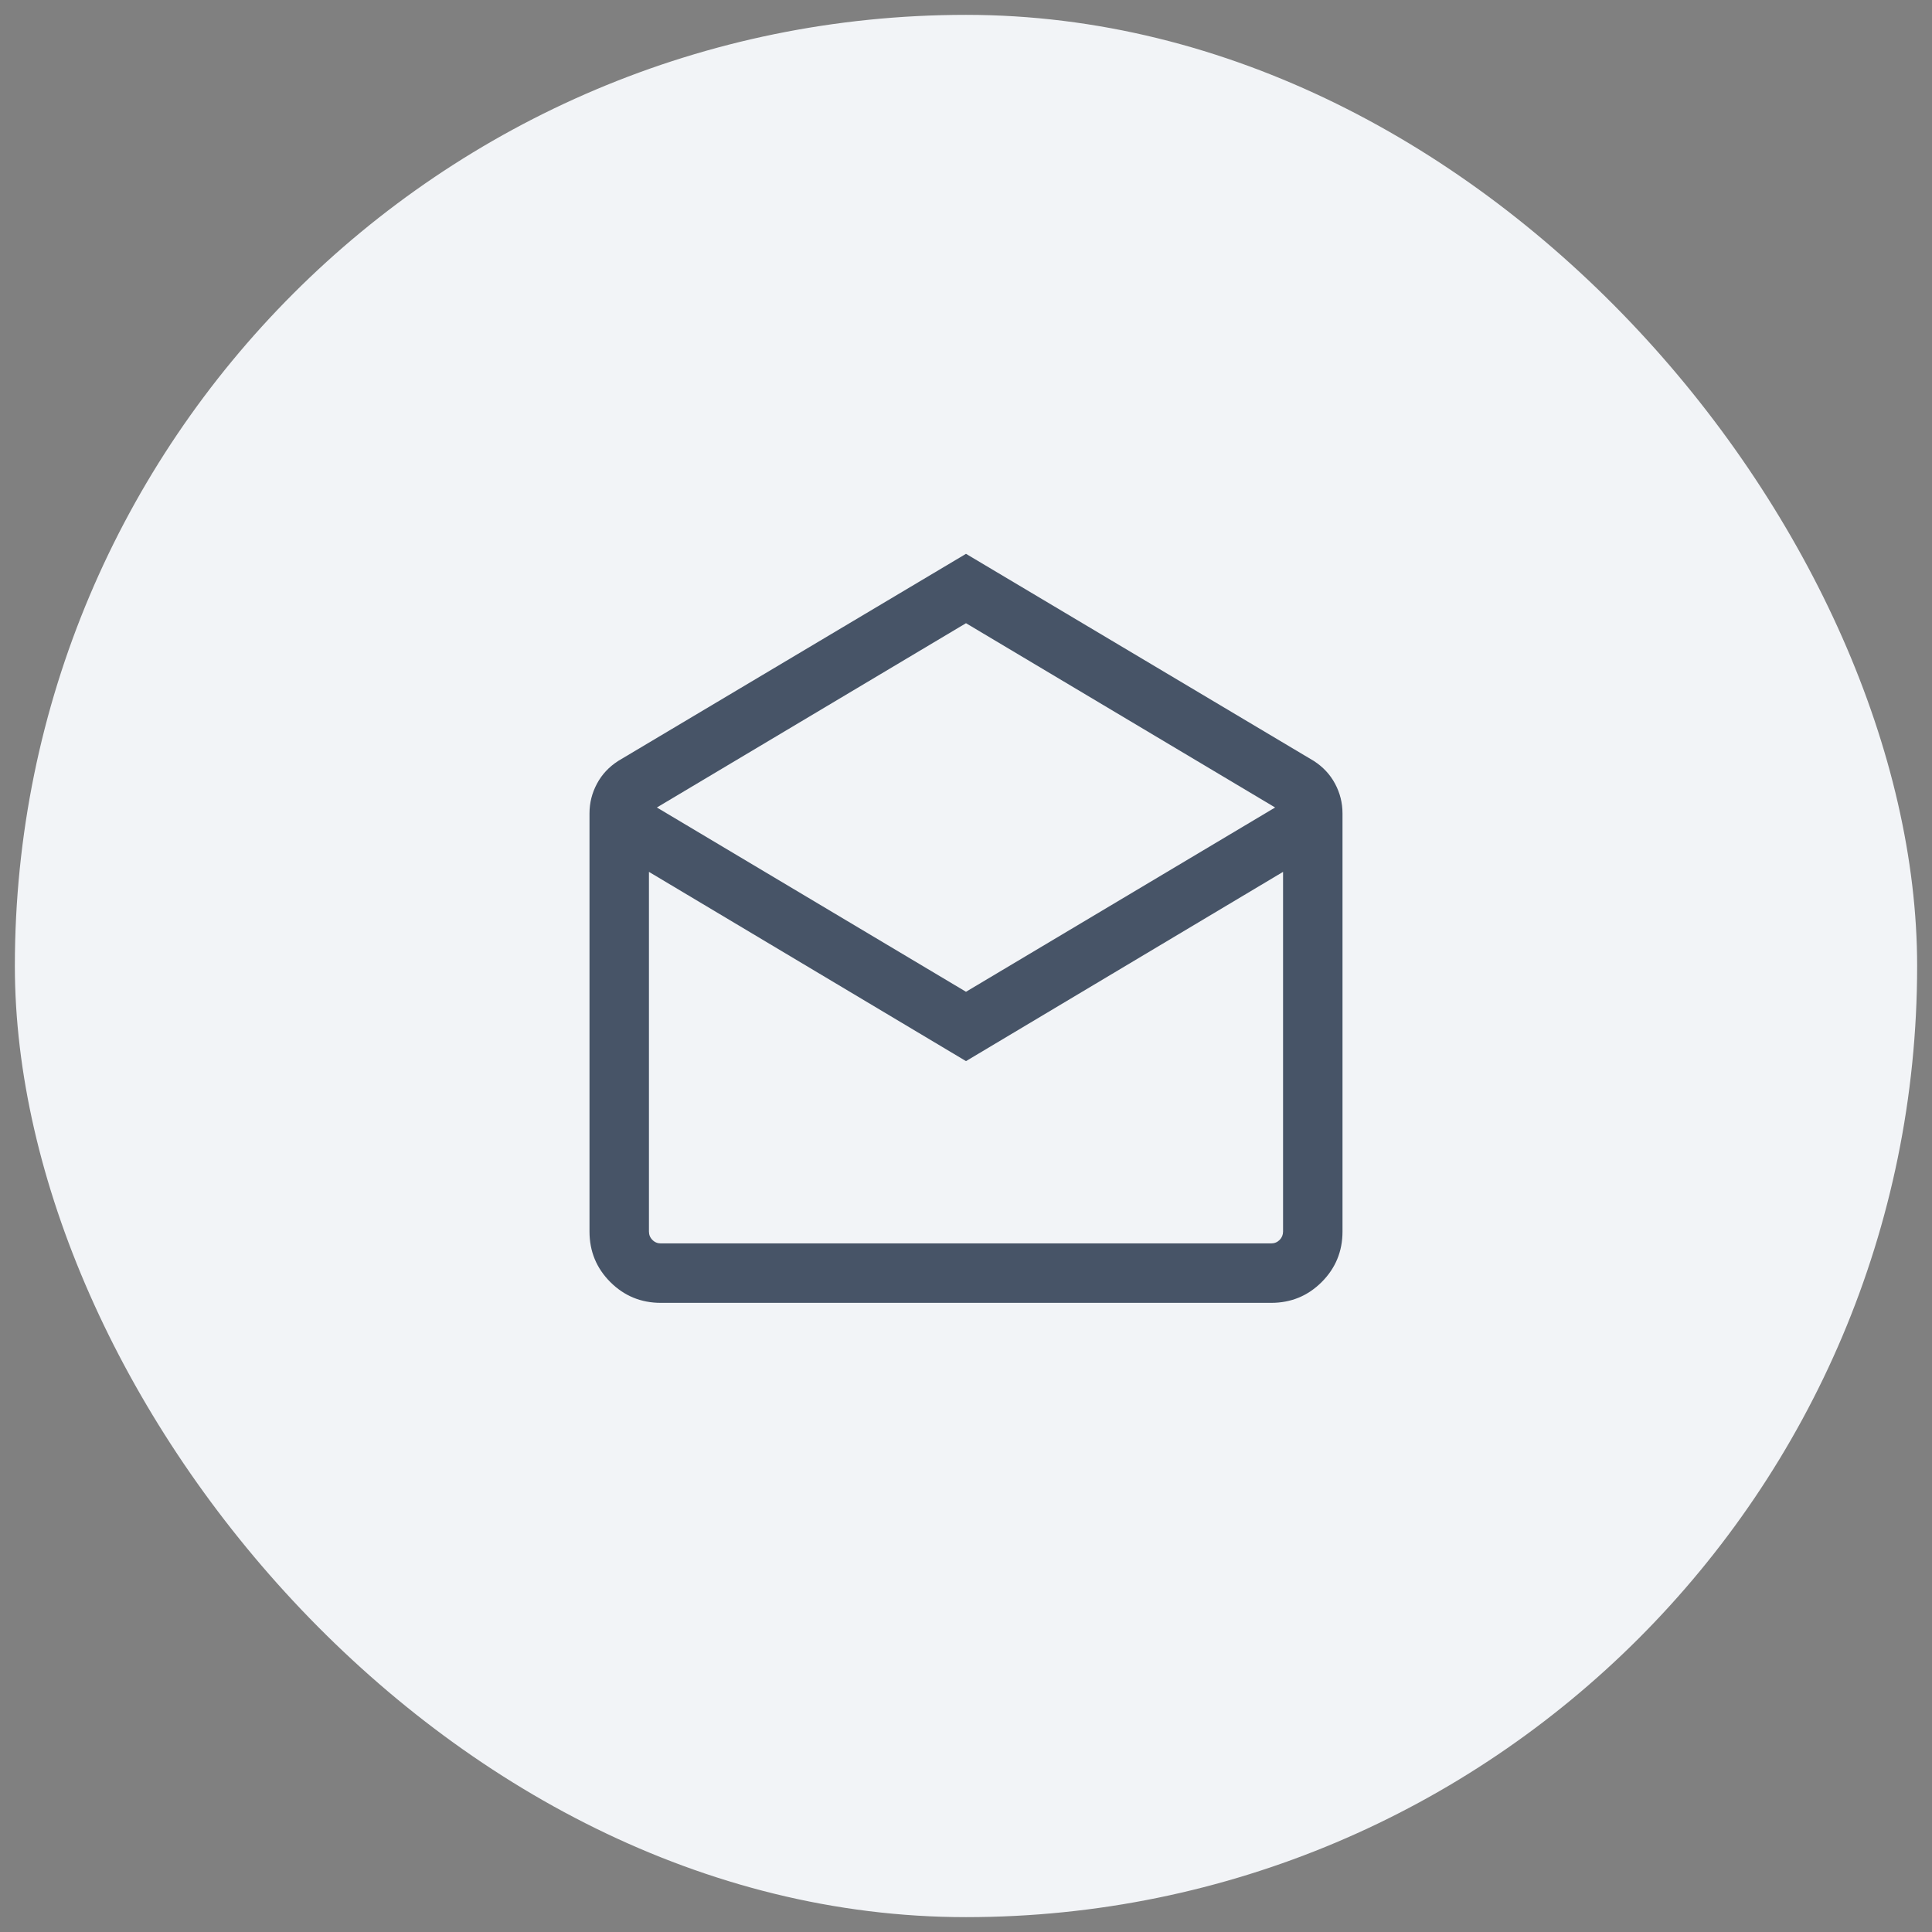
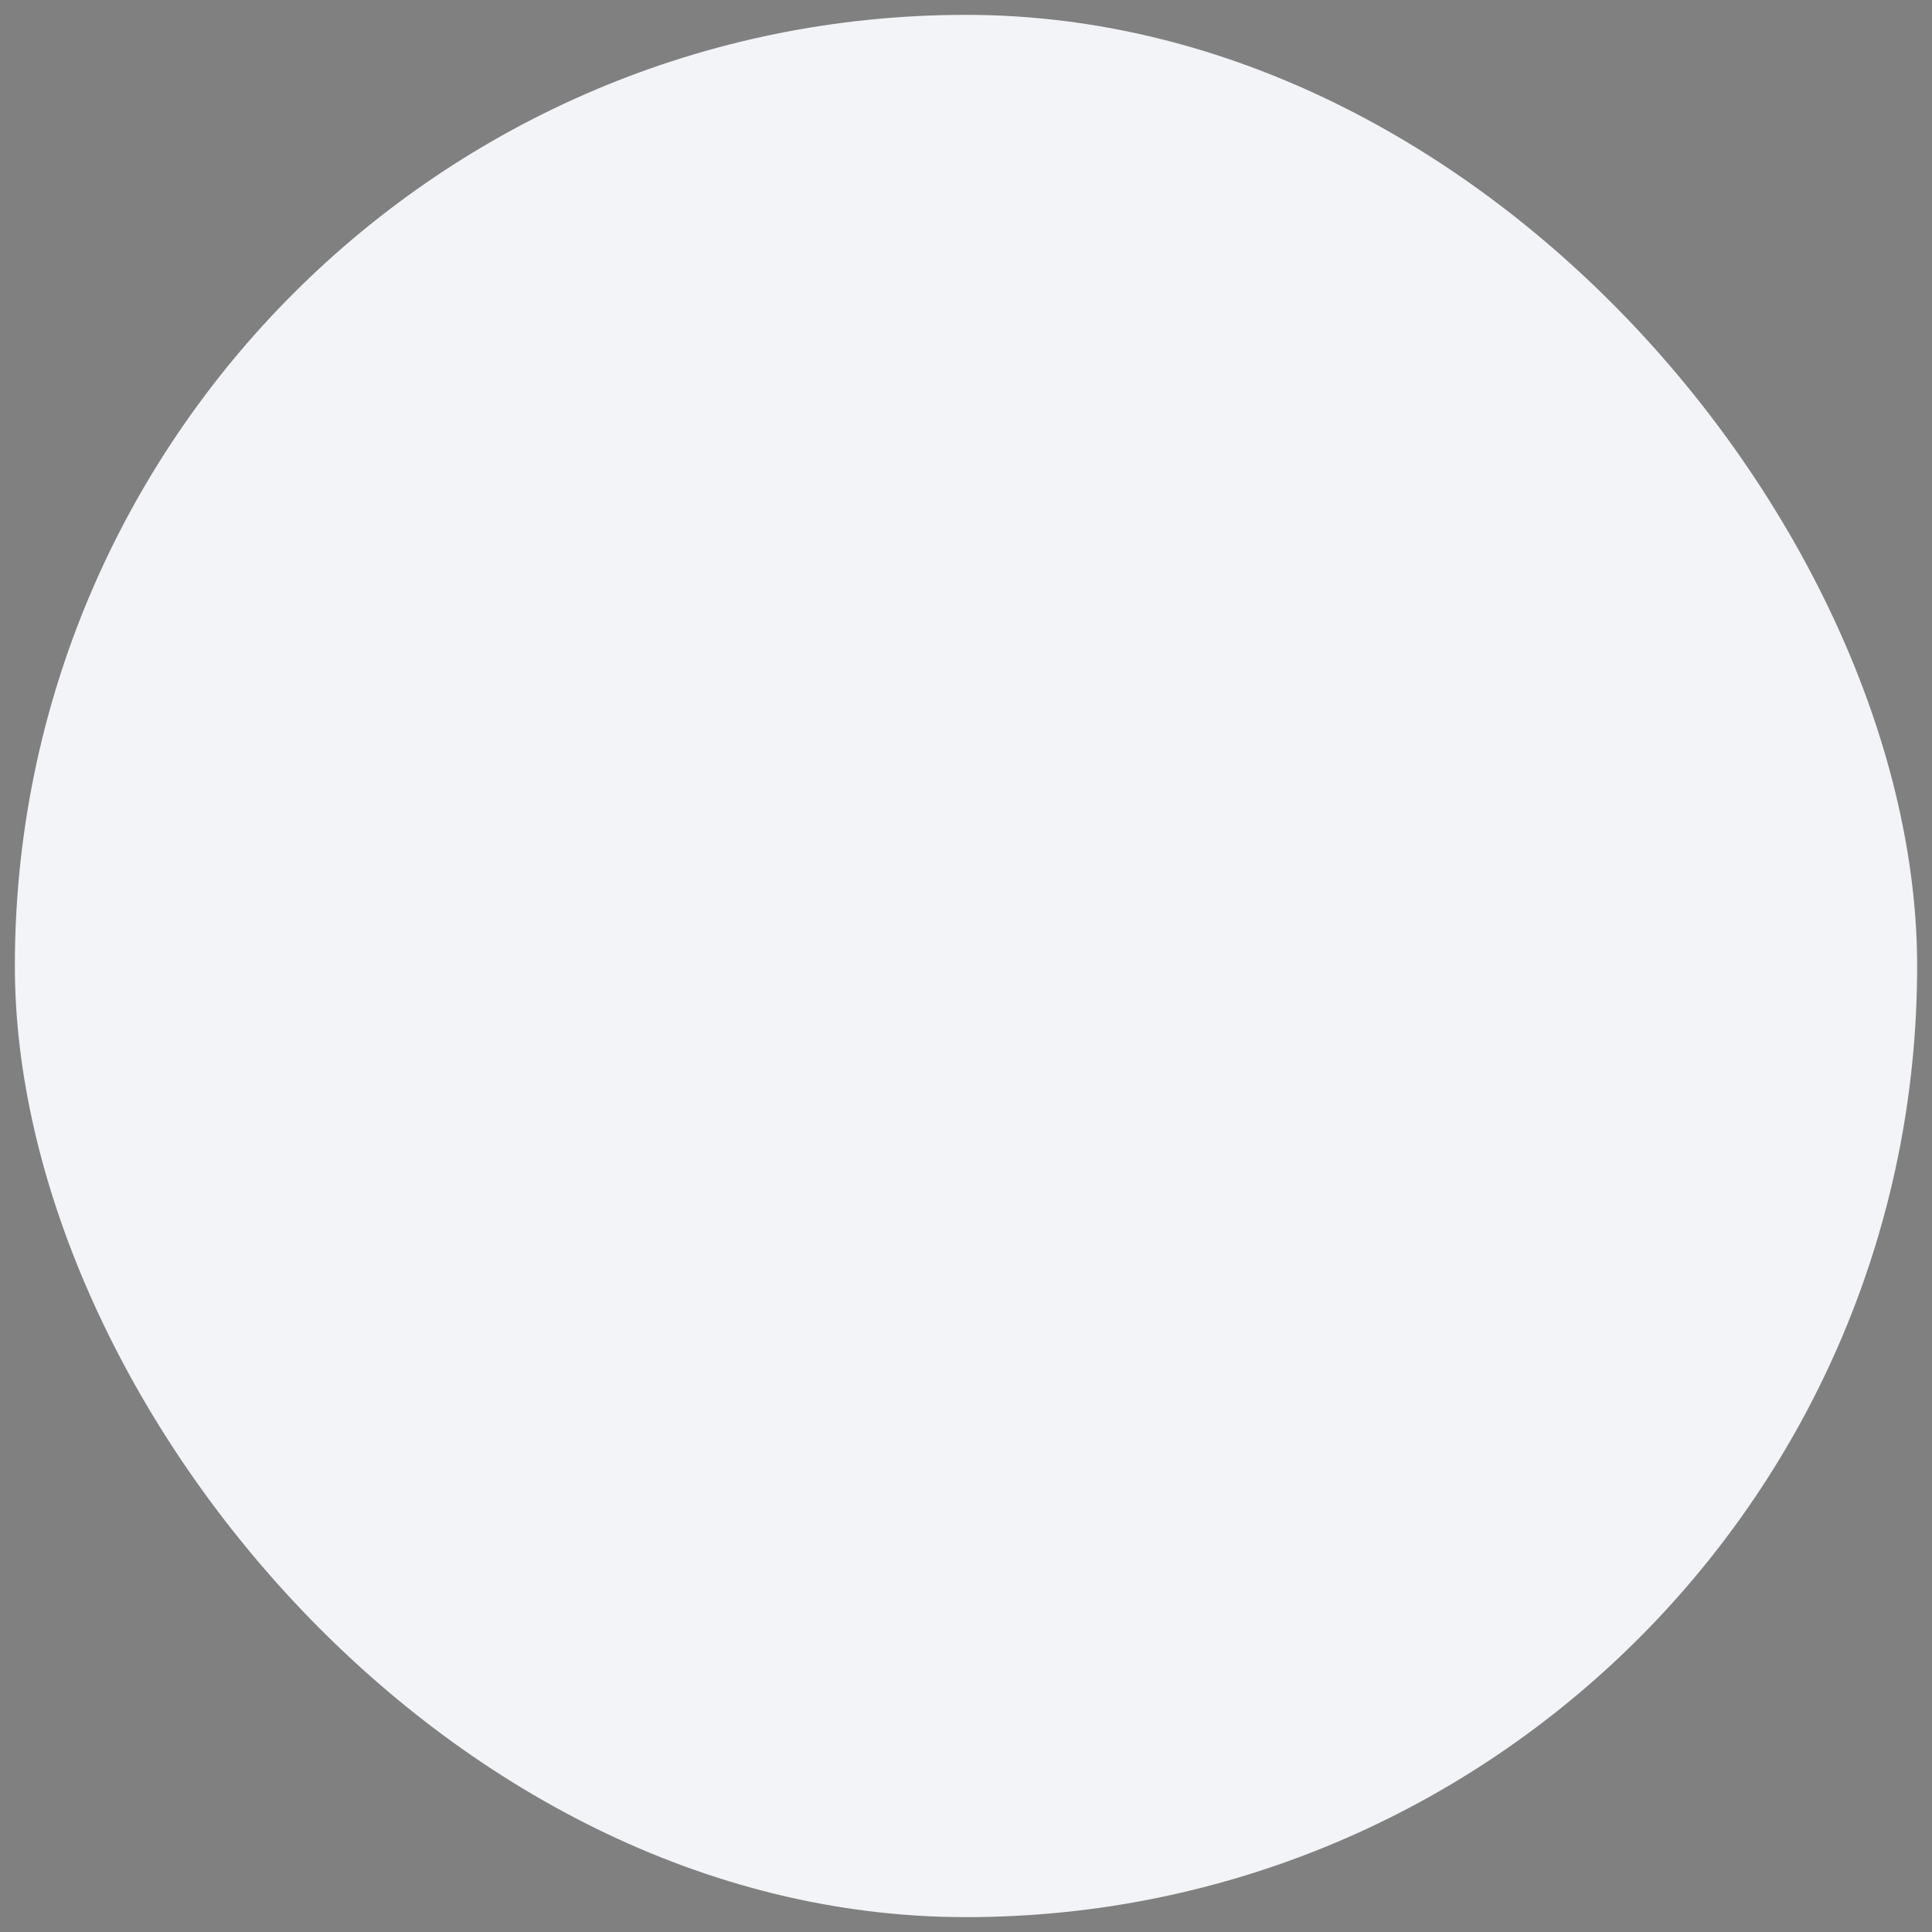
<svg xmlns="http://www.w3.org/2000/svg" width="65" height="65" viewBox="0 0 65 65" fill="none">
  <rect x="0" y="0" width="65" height="65" fill="#808080" stroke="none" />
  <rect x="0.5" y="0.5" width="64" height="64" rx="32" fill="#F2F4F7" />
  <mask id="mask0_1_2539" style="mask-type:alpha" maskUnits="userSpaceOnUse" x="16" y="16" width="33" height="33">
-     <rect x="16.5" y="16.5" width="32" height="32" fill="#D9D9D9" />
-   </mask>
+     </mask>
  <g mask="url(#mask0_1_2539)">
-     <path d="M32.5 18.633L44.2 25.6C44.511 25.8 44.75 26.055 44.916 26.367C45.083 26.678 45.167 27.011 45.167 27.367V41.433C45.167 42.1 44.933 42.667 44.467 43.133C44 43.6 43.433 43.833 42.767 43.833H22.233C21.567 43.833 21 43.6 20.533 43.133C20.067 42.667 19.833 42.1 19.833 41.433V27.367C19.833 27.011 19.917 26.678 20.084 26.367C20.25 26.055 20.489 25.8 20.8 25.6L32.5 18.633ZM32.5 33.367L42.9 27.167L32.5 20.967L22.1 27.167L32.5 33.367ZM32.5 35.7L21.833 29.333V41.433C21.833 41.544 21.872 41.639 21.951 41.717C22.028 41.795 22.122 41.833 22.233 41.833H42.767C42.878 41.833 42.972 41.795 43.051 41.717C43.128 41.639 43.167 41.544 43.167 41.433V29.333L32.5 35.7Z" fill="#475467" />
-   </g>
+     </g>
</svg>